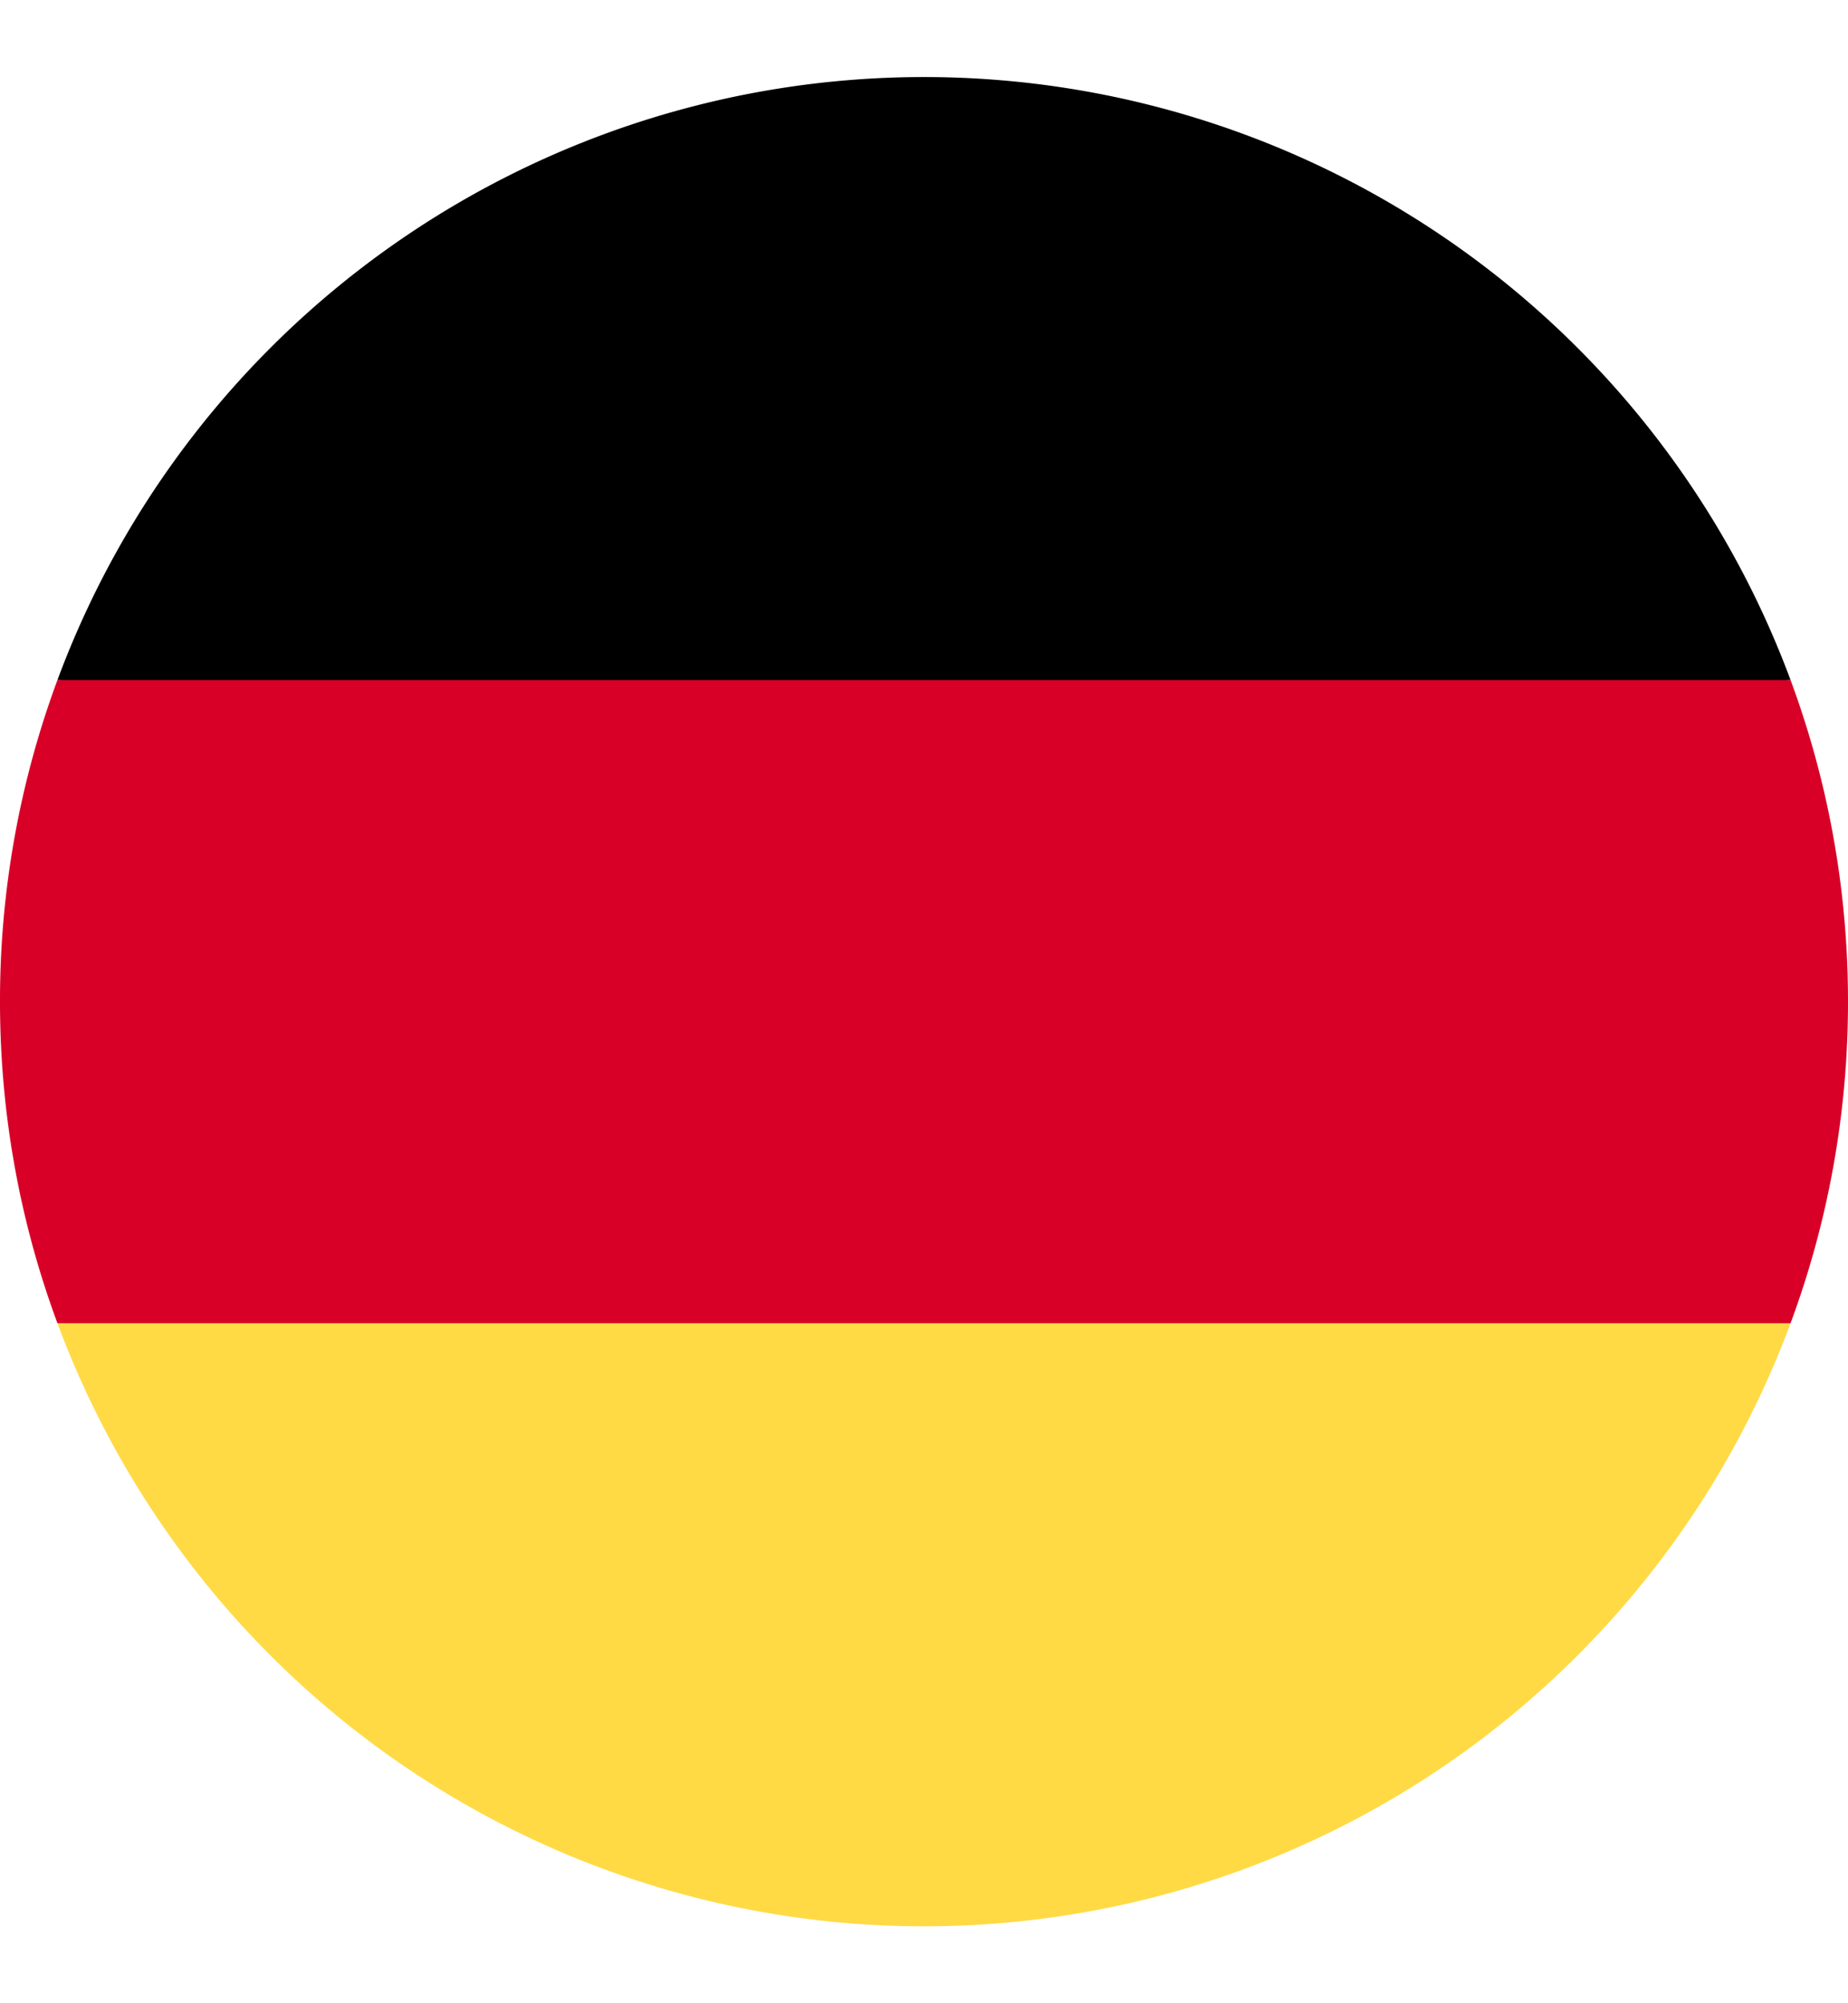
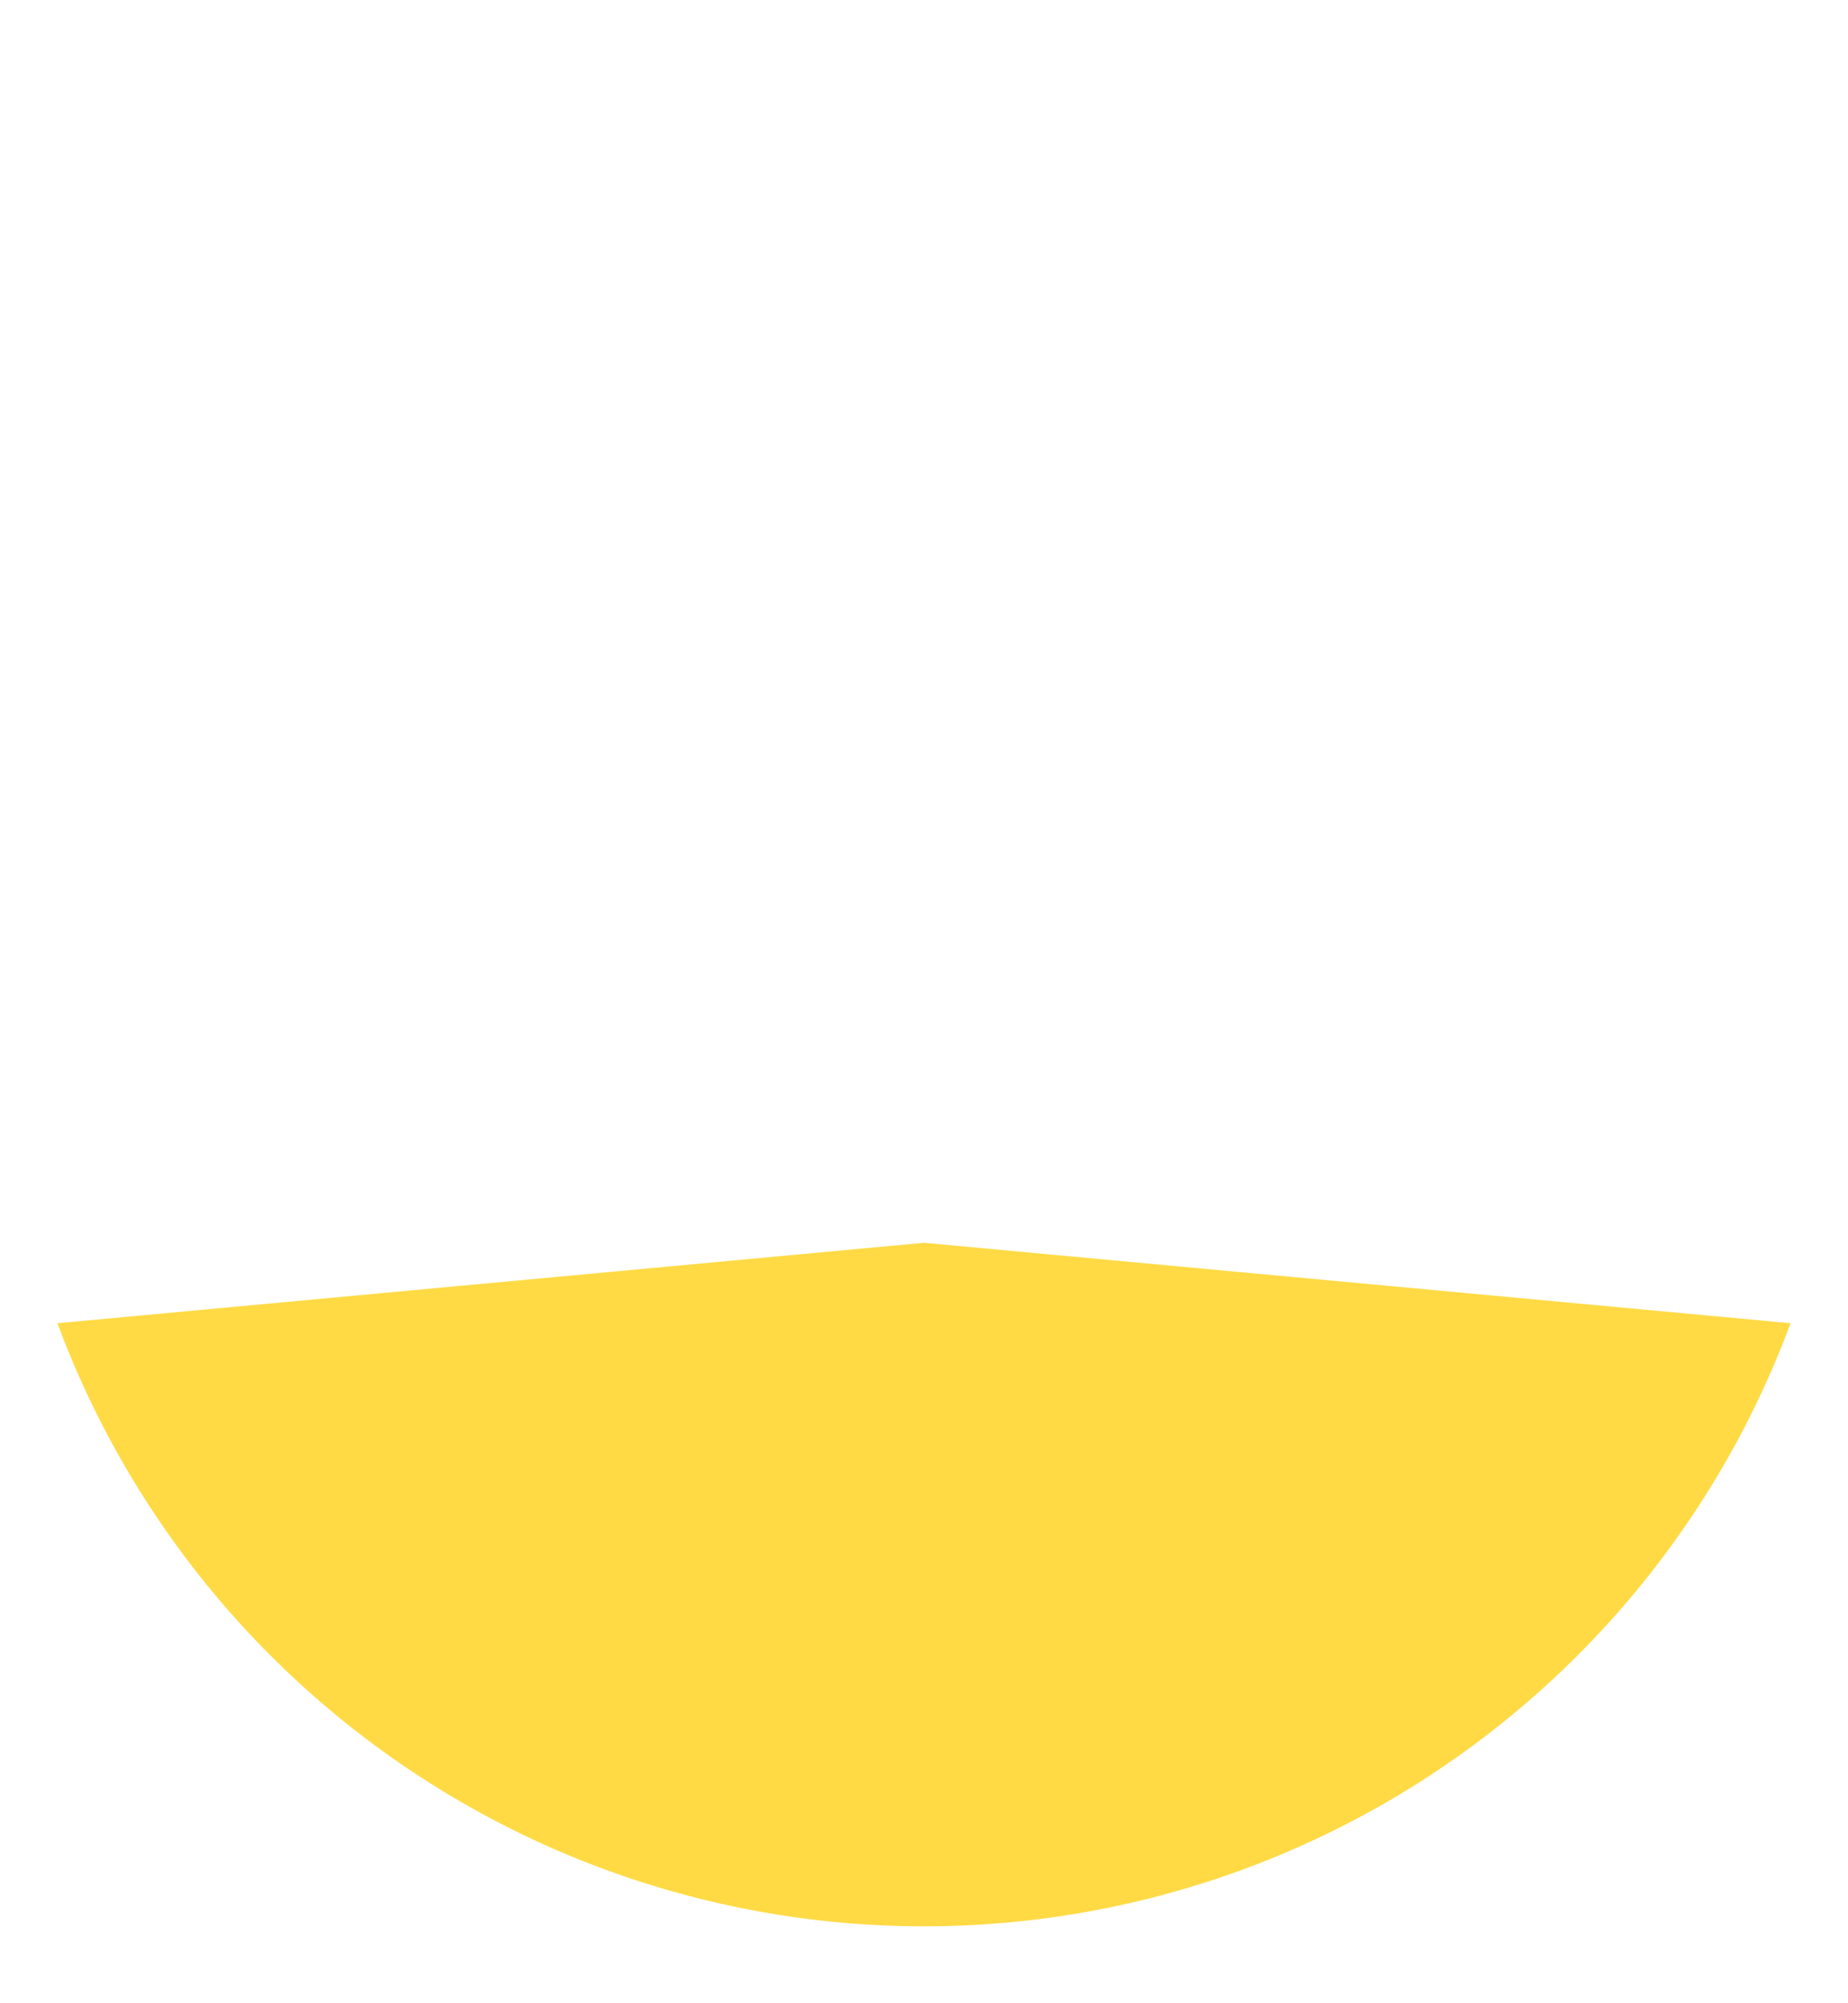
<svg xmlns="http://www.w3.org/2000/svg" width="12" height="13" fill="none">
  <g clip-path="url(#clip0_1973_2472)">
-     <path d="M.373 8.587a6.002 6.002 0 0011.254 0L6 8.065l-5.627.522z" fill="#FFDA44" />
-     <path d="M6 .5A6.002 6.002 0 00.373 4.413L6 4.935l5.627-.522A6.002 6.002 0 006 .5z" fill="#000" />
-     <path d="M.373 4.413A5.987 5.987 0 000 6.5c0 .734.132 1.437.373 2.087h11.254c.241-.65.373-1.353.373-2.087 0-.734-.132-1.437-.373-2.087H.373z" fill="#D80027" />
+     <path d="M.373 8.587a6.002 6.002 0 0011.254 0L6 8.065z" fill="#FFDA44" />
  </g>
  <defs>
    <clipPath id="clip0_1973_2472">
      <path fill="#fff" transform="translate(0 .5)" d="M0 0h12v12H0z" />
    </clipPath>
  </defs>
</svg>